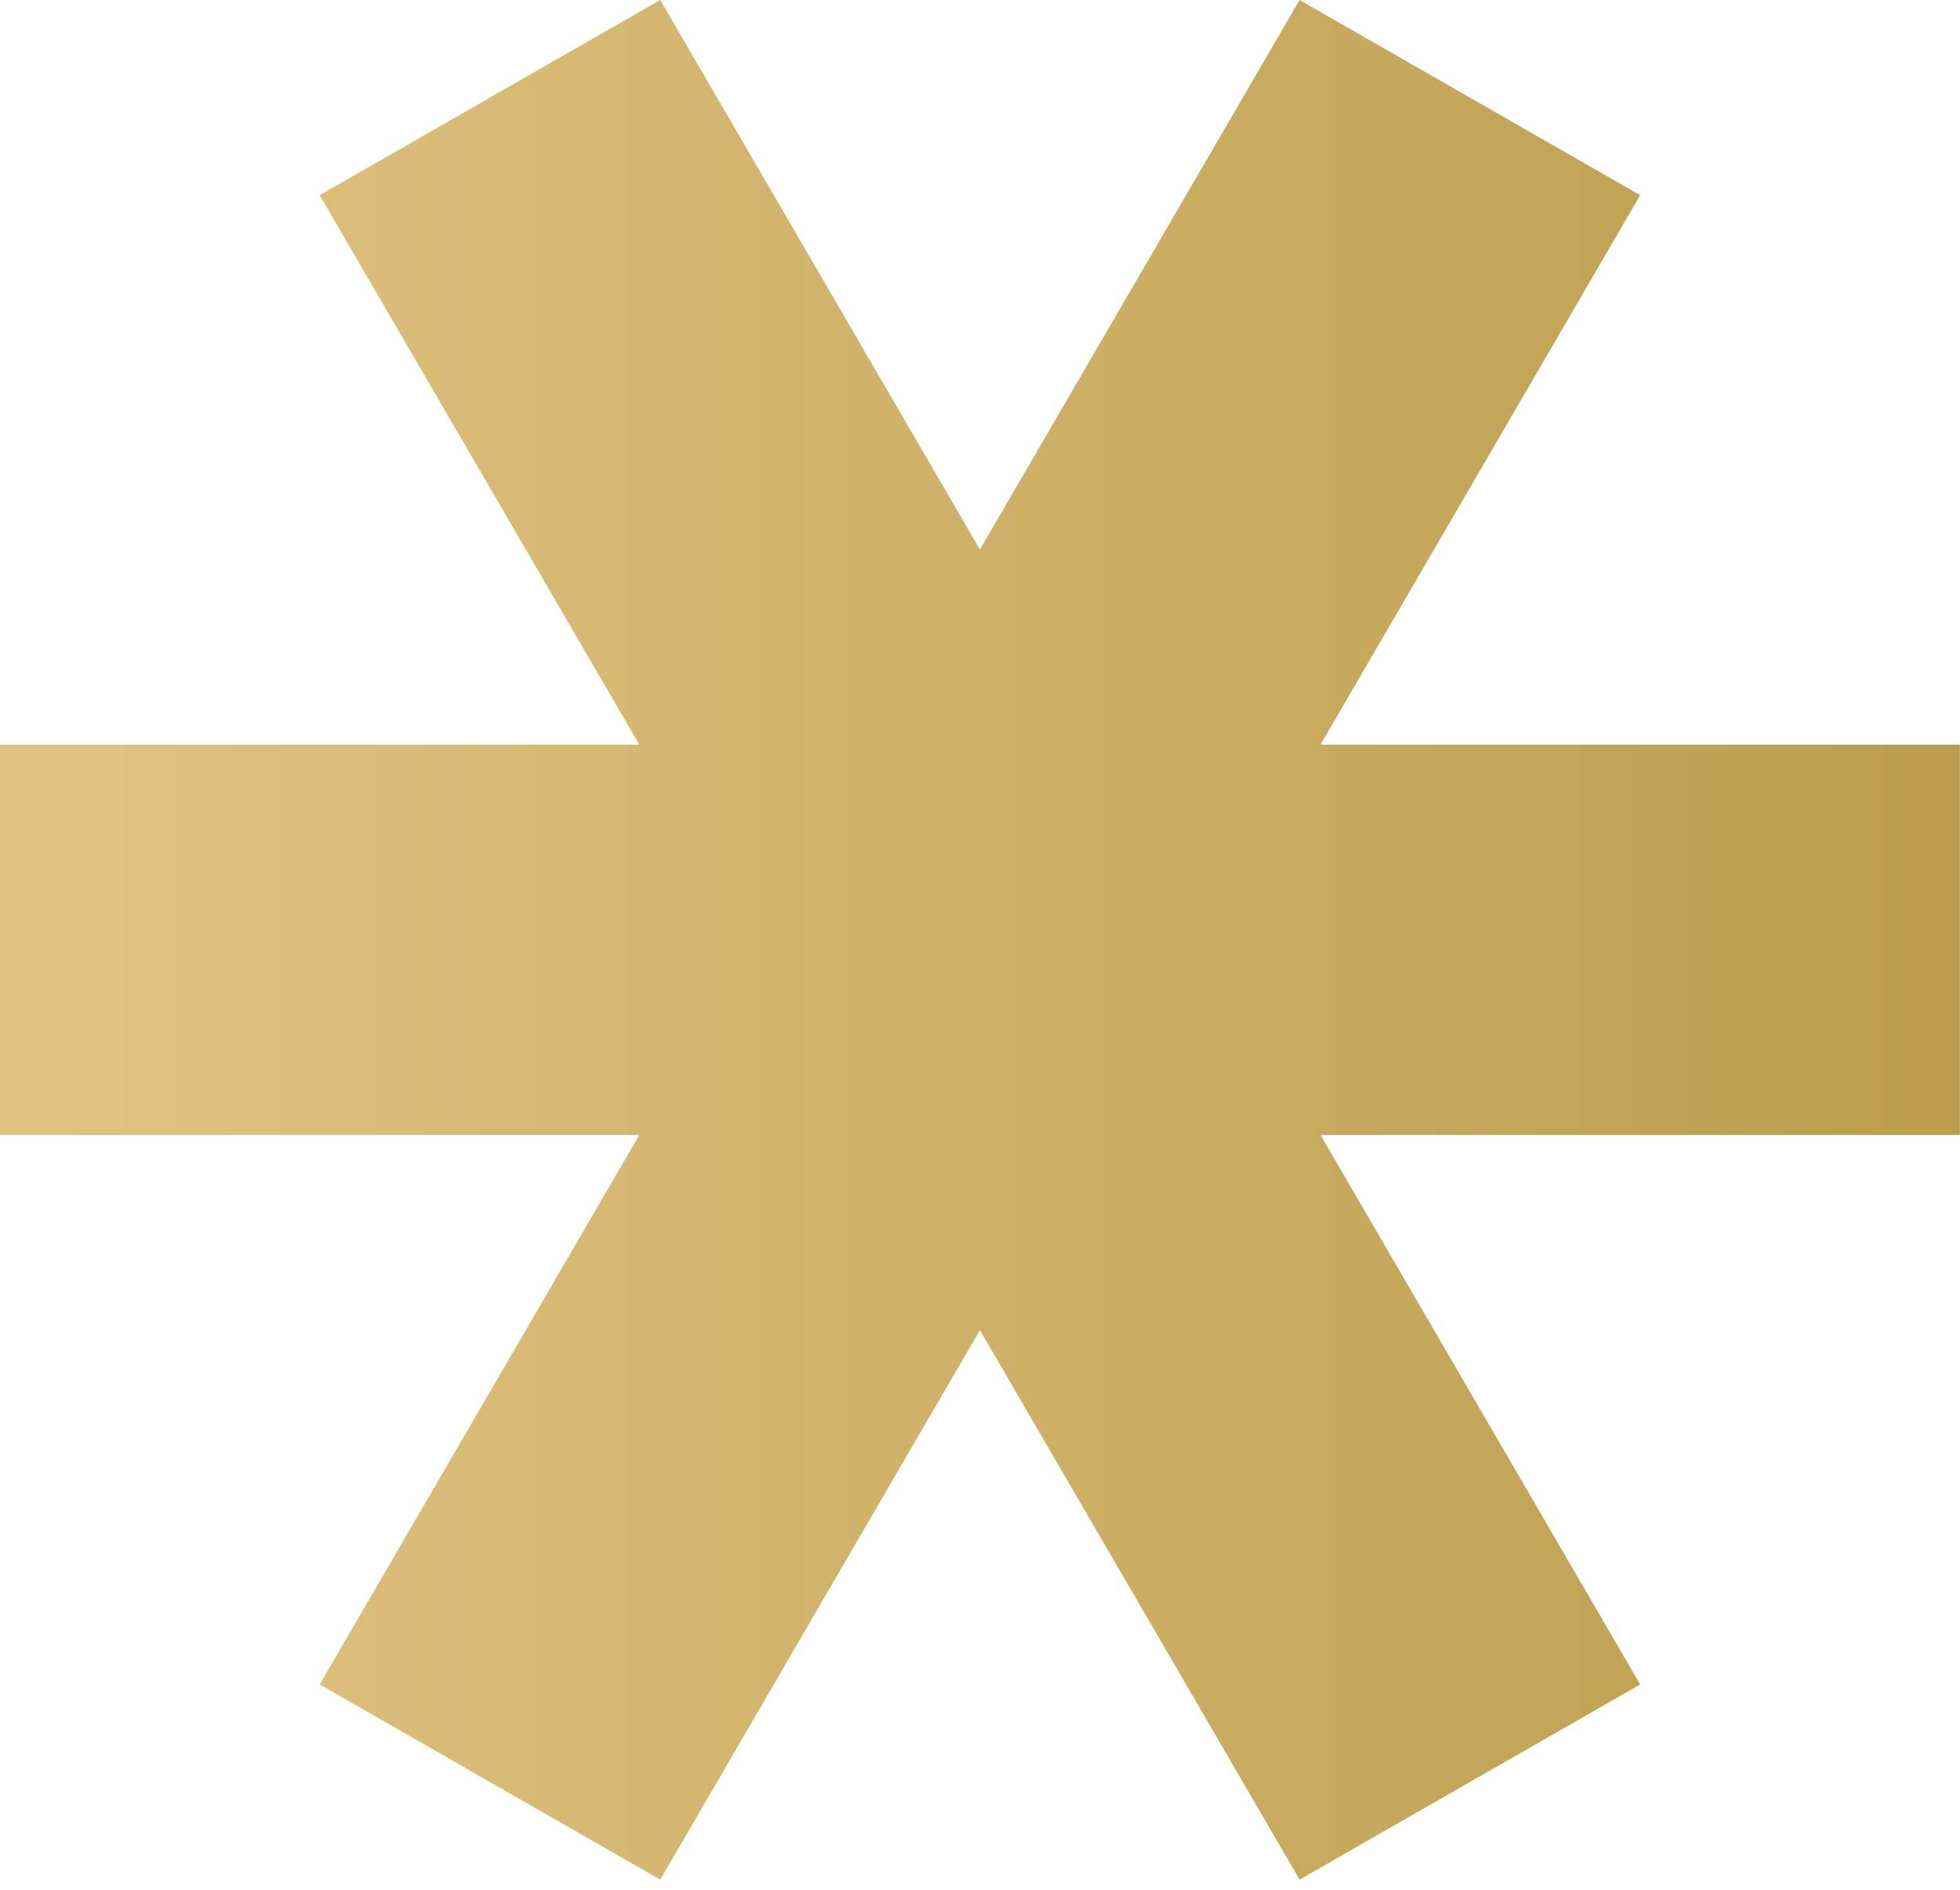
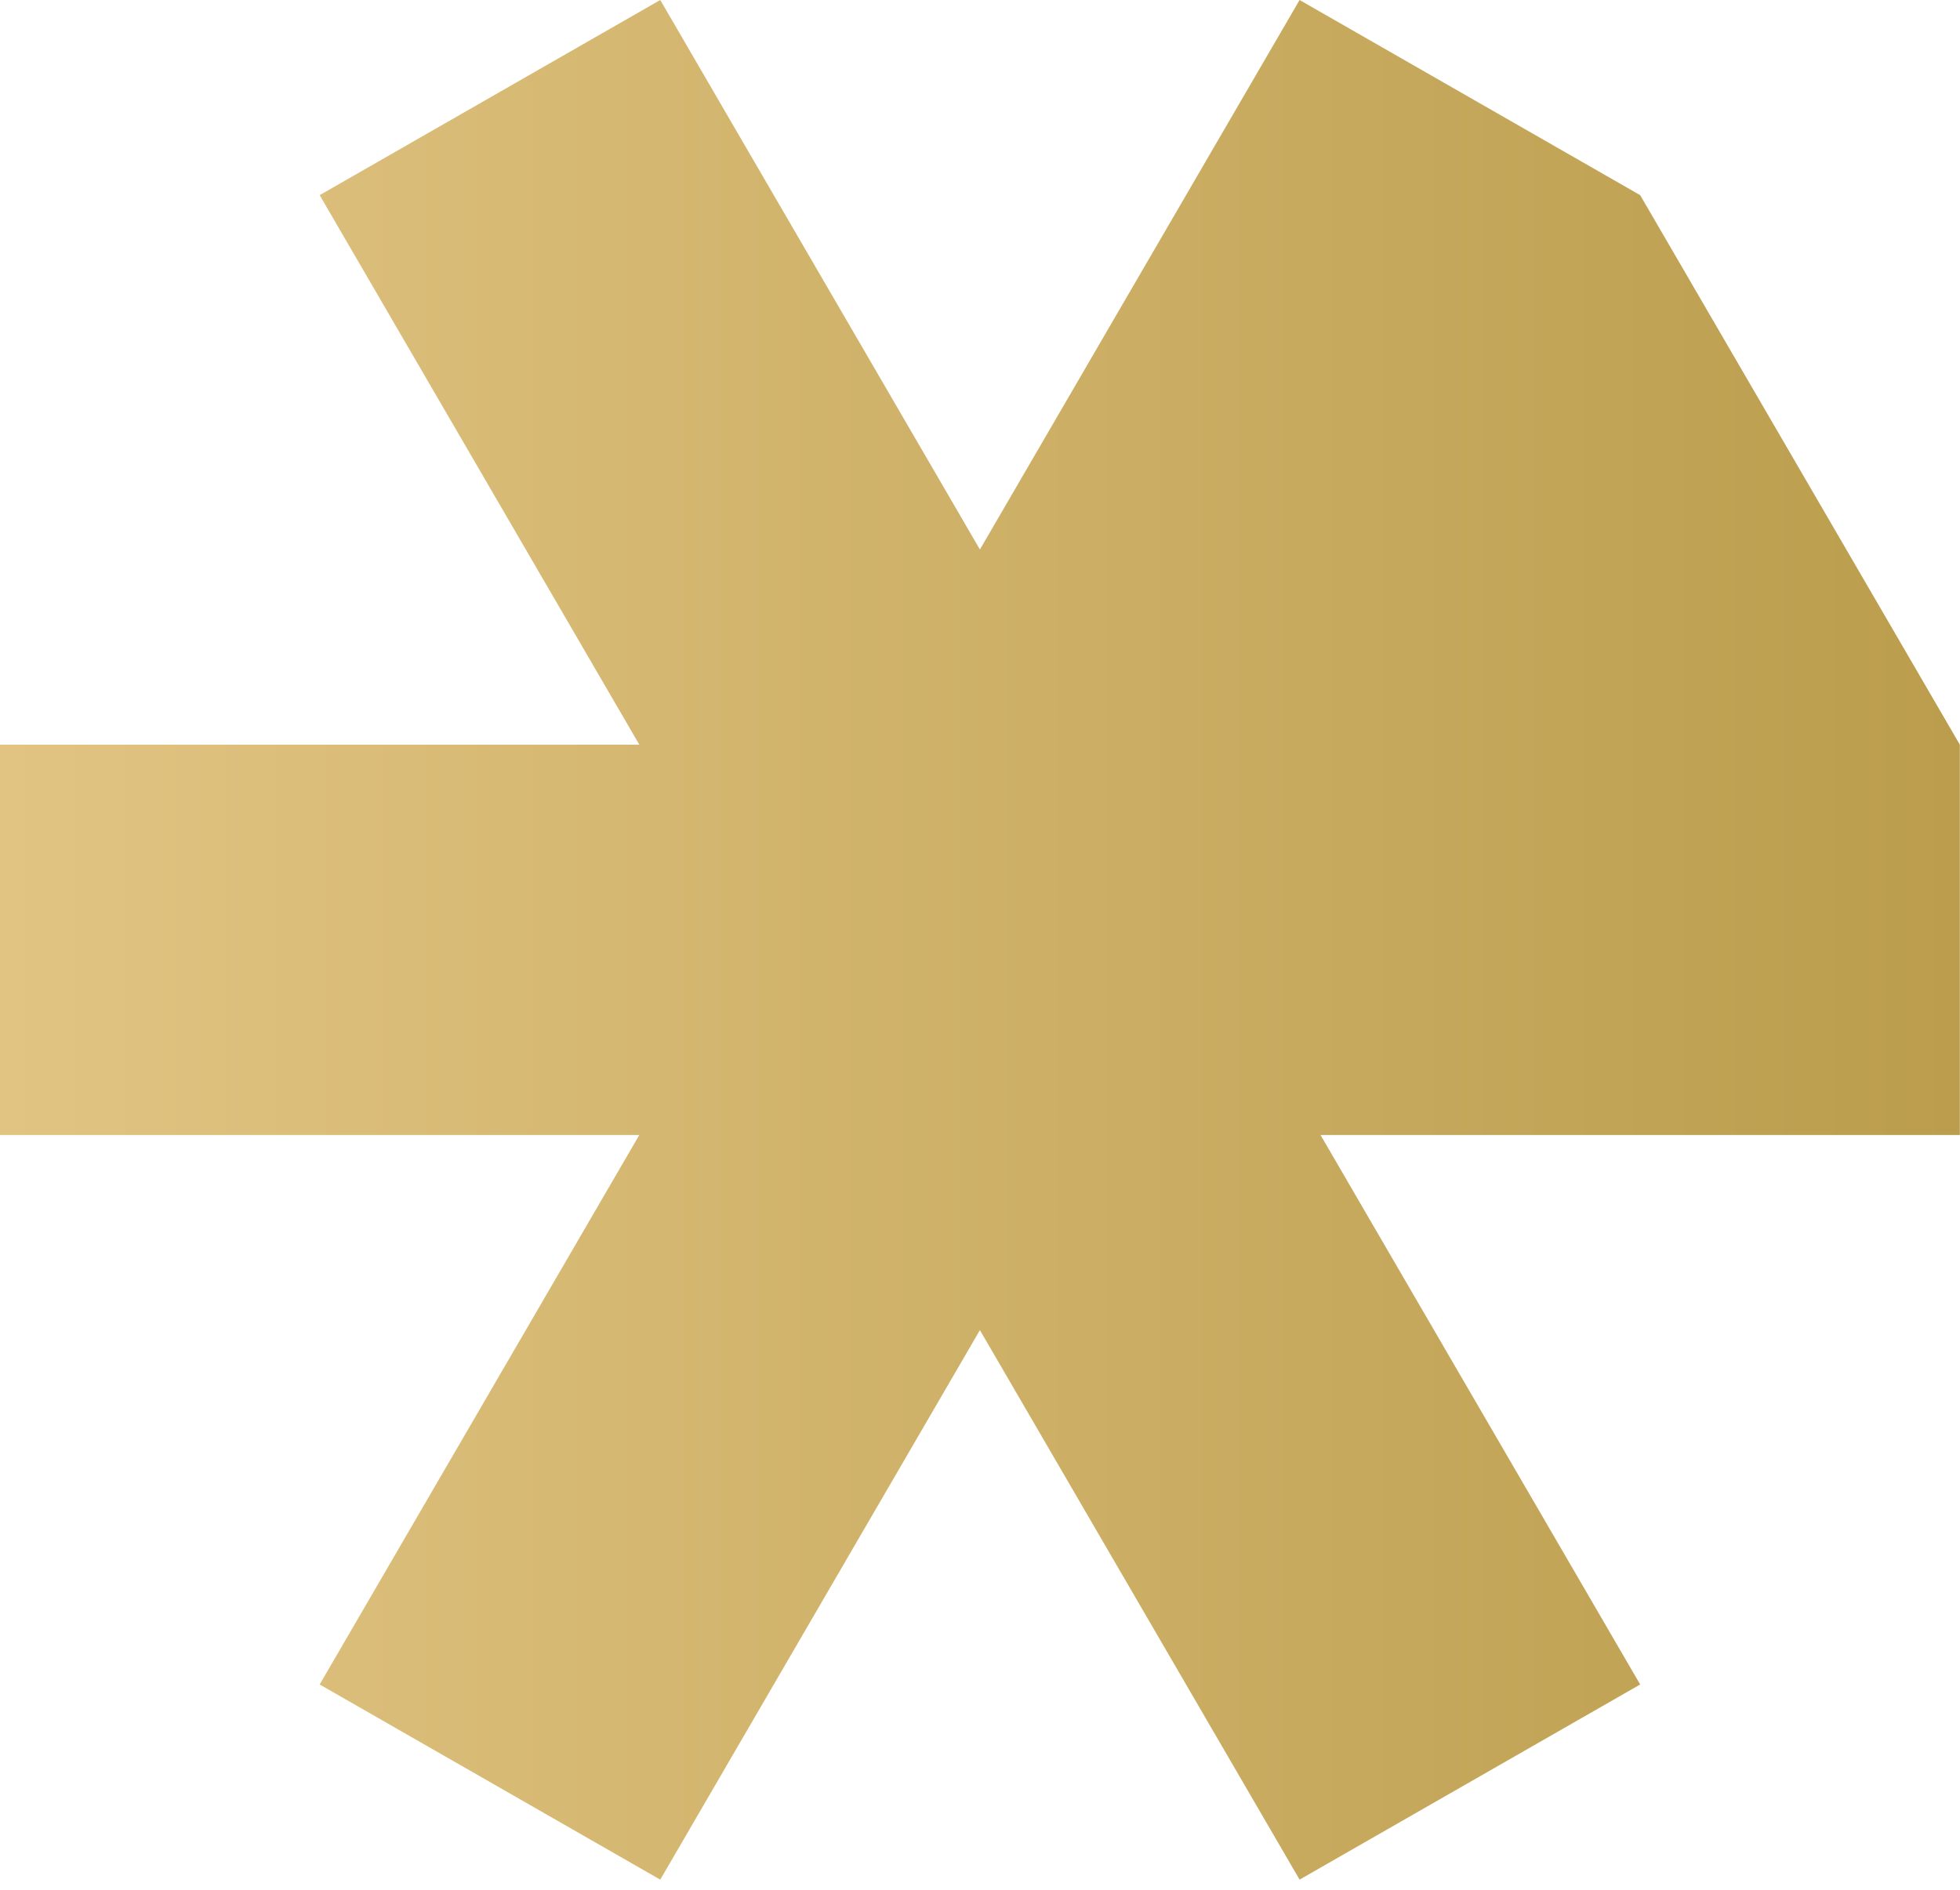
<svg xmlns="http://www.w3.org/2000/svg" width="112" height="108" viewBox="0 0 112 108" fill="none">
-   <path d="M36.533 64.863L18.267 96.267L37.729 107.42L55.995 76.016L74.262 107.42L93.724 96.267L75.458 64.863H111.991V42.557H75.458L93.724 11.153L74.262 0L55.995 31.404L37.729 0L18.267 11.153L36.533 42.557H0V64.863H36.533Z" fill="url(#paint0_linear_3_135)" />
+   <path d="M36.533 64.863L18.267 96.267L37.729 107.42L55.995 76.016L74.262 107.42L93.724 96.267L75.458 64.863H111.991V42.557L93.724 11.153L74.262 0L55.995 31.404L37.729 0L18.267 11.153L36.533 42.557H0V64.863H36.533Z" fill="url(#paint0_linear_3_135)" />
  <defs>
    <linearGradient id="paint0_linear_3_135" x1="0" y1="53.71" x2="111.991" y2="53.71" gradientUnits="userSpaceOnUse">
      <stop stop-color="#E1C482" />
      <stop offset="1" stop-color="#BB9D4D" />
    </linearGradient>
  </defs>
</svg>